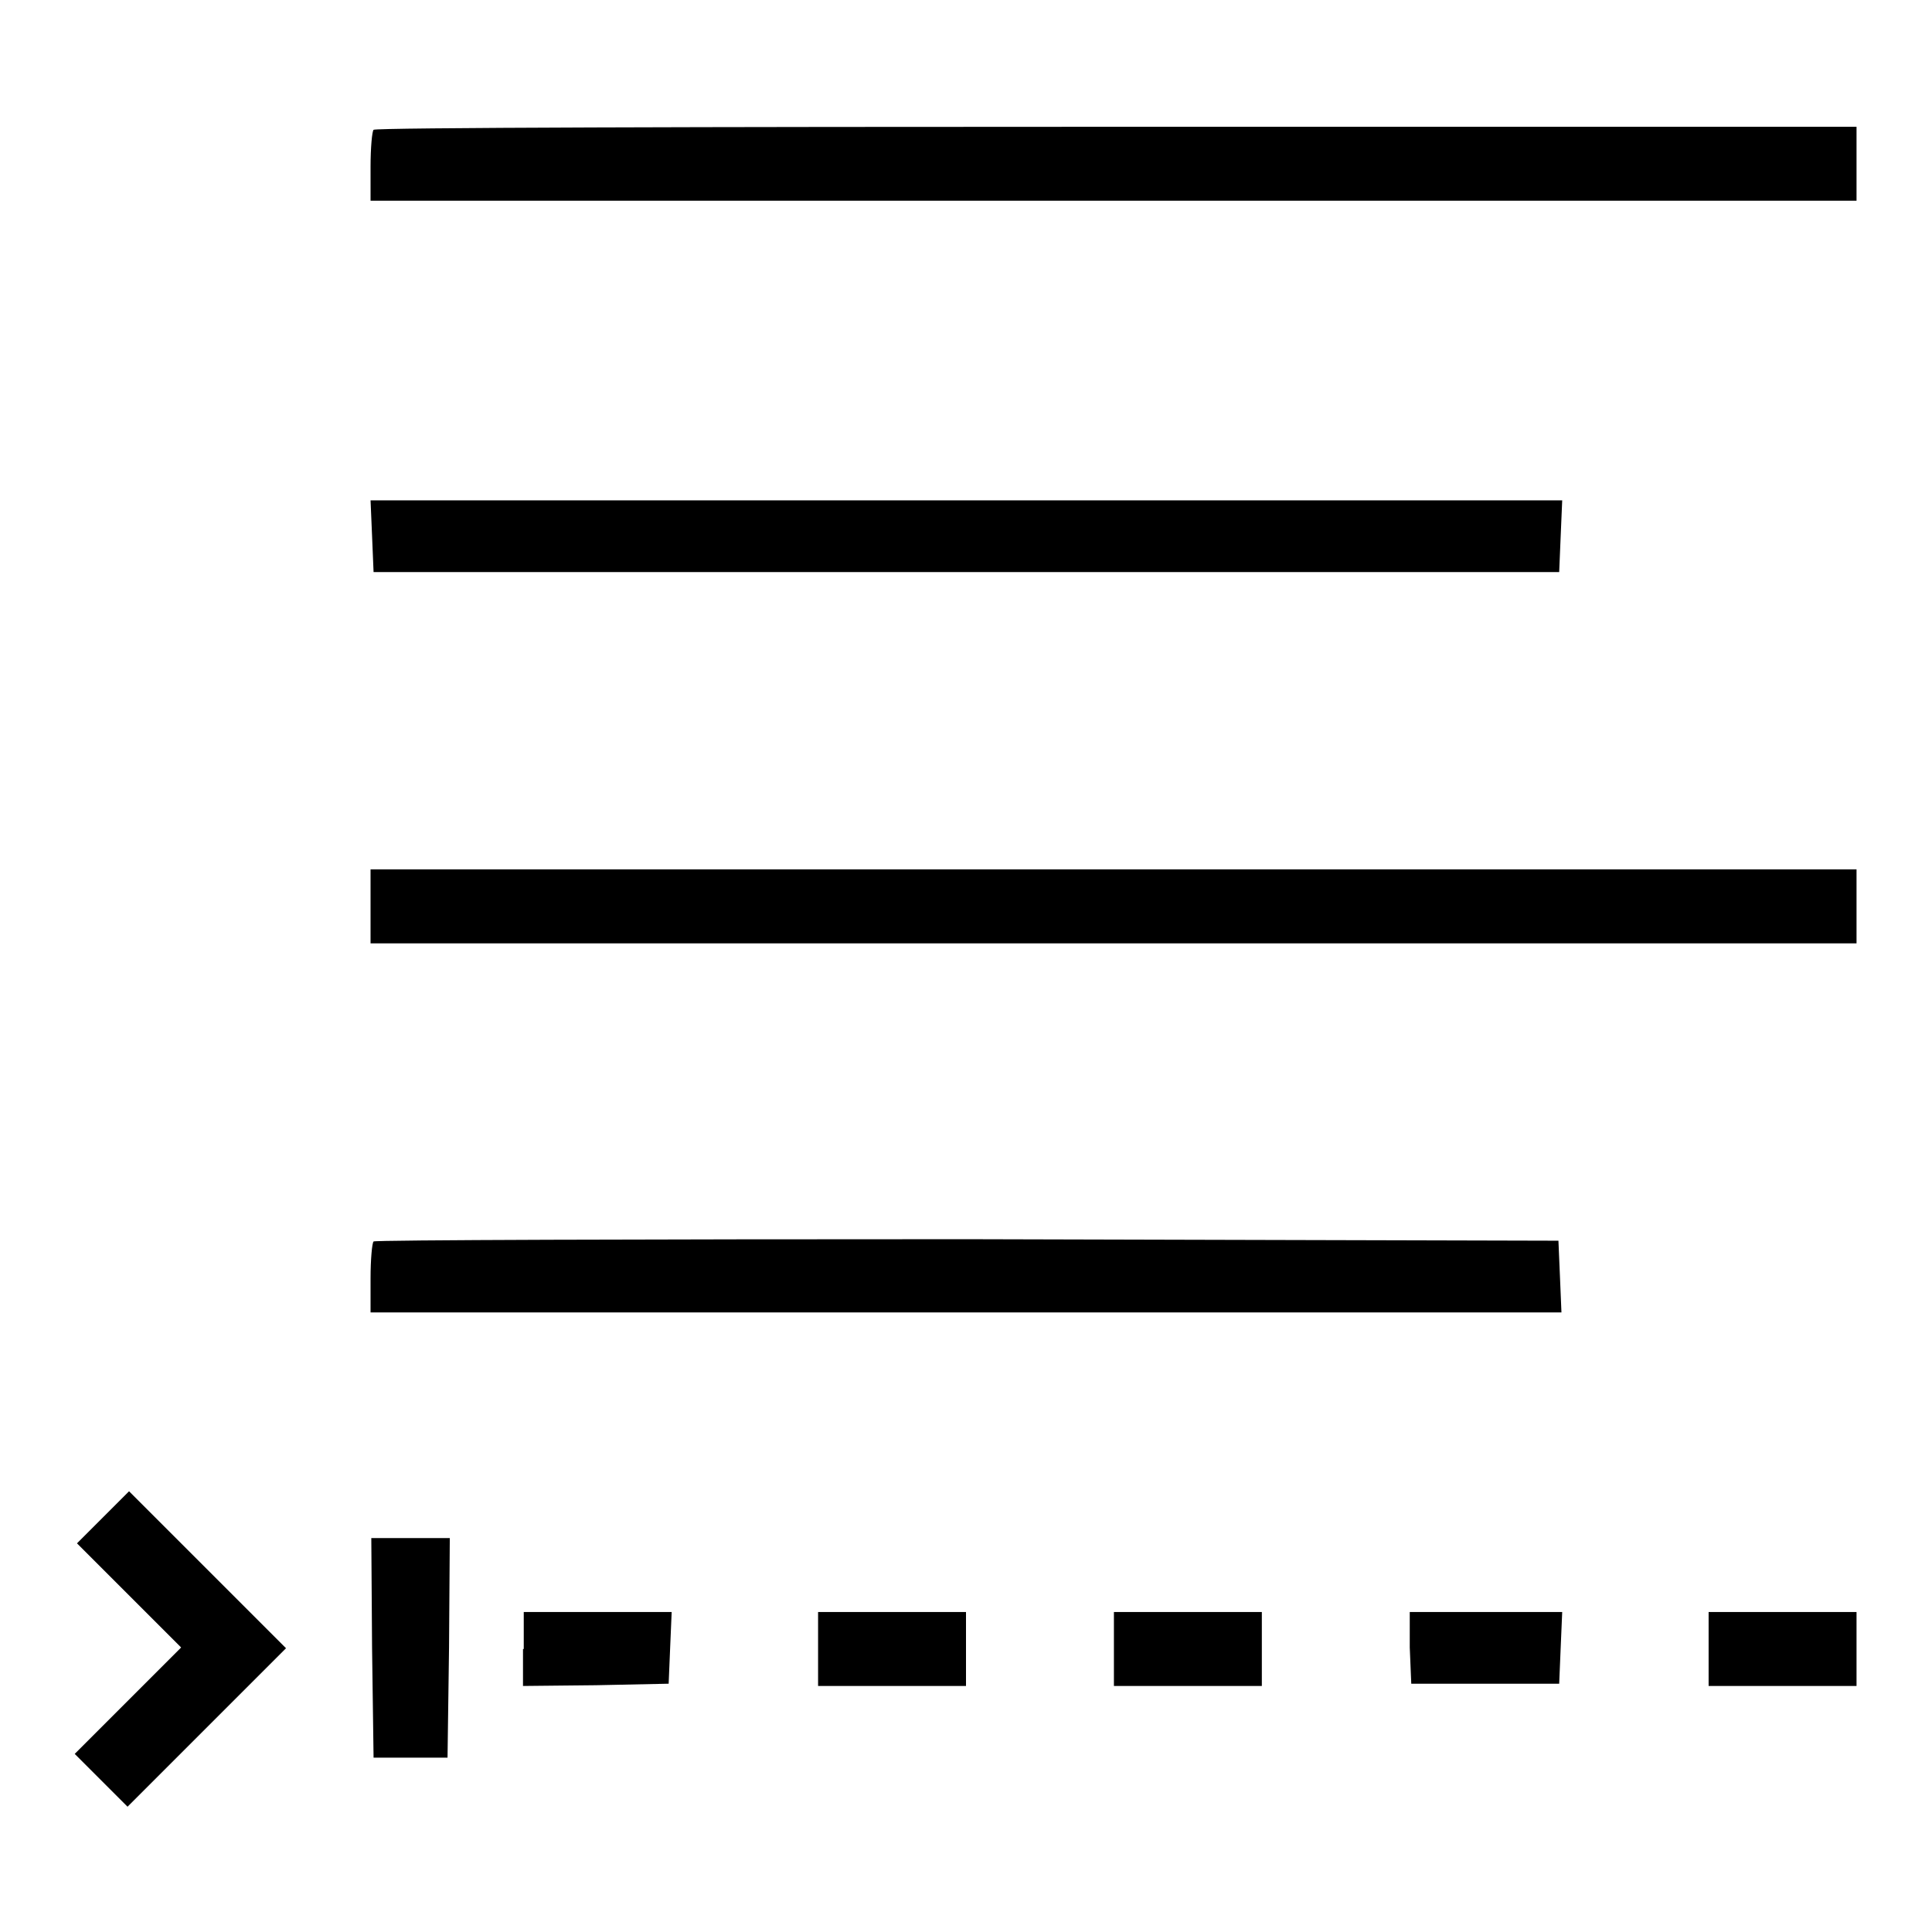
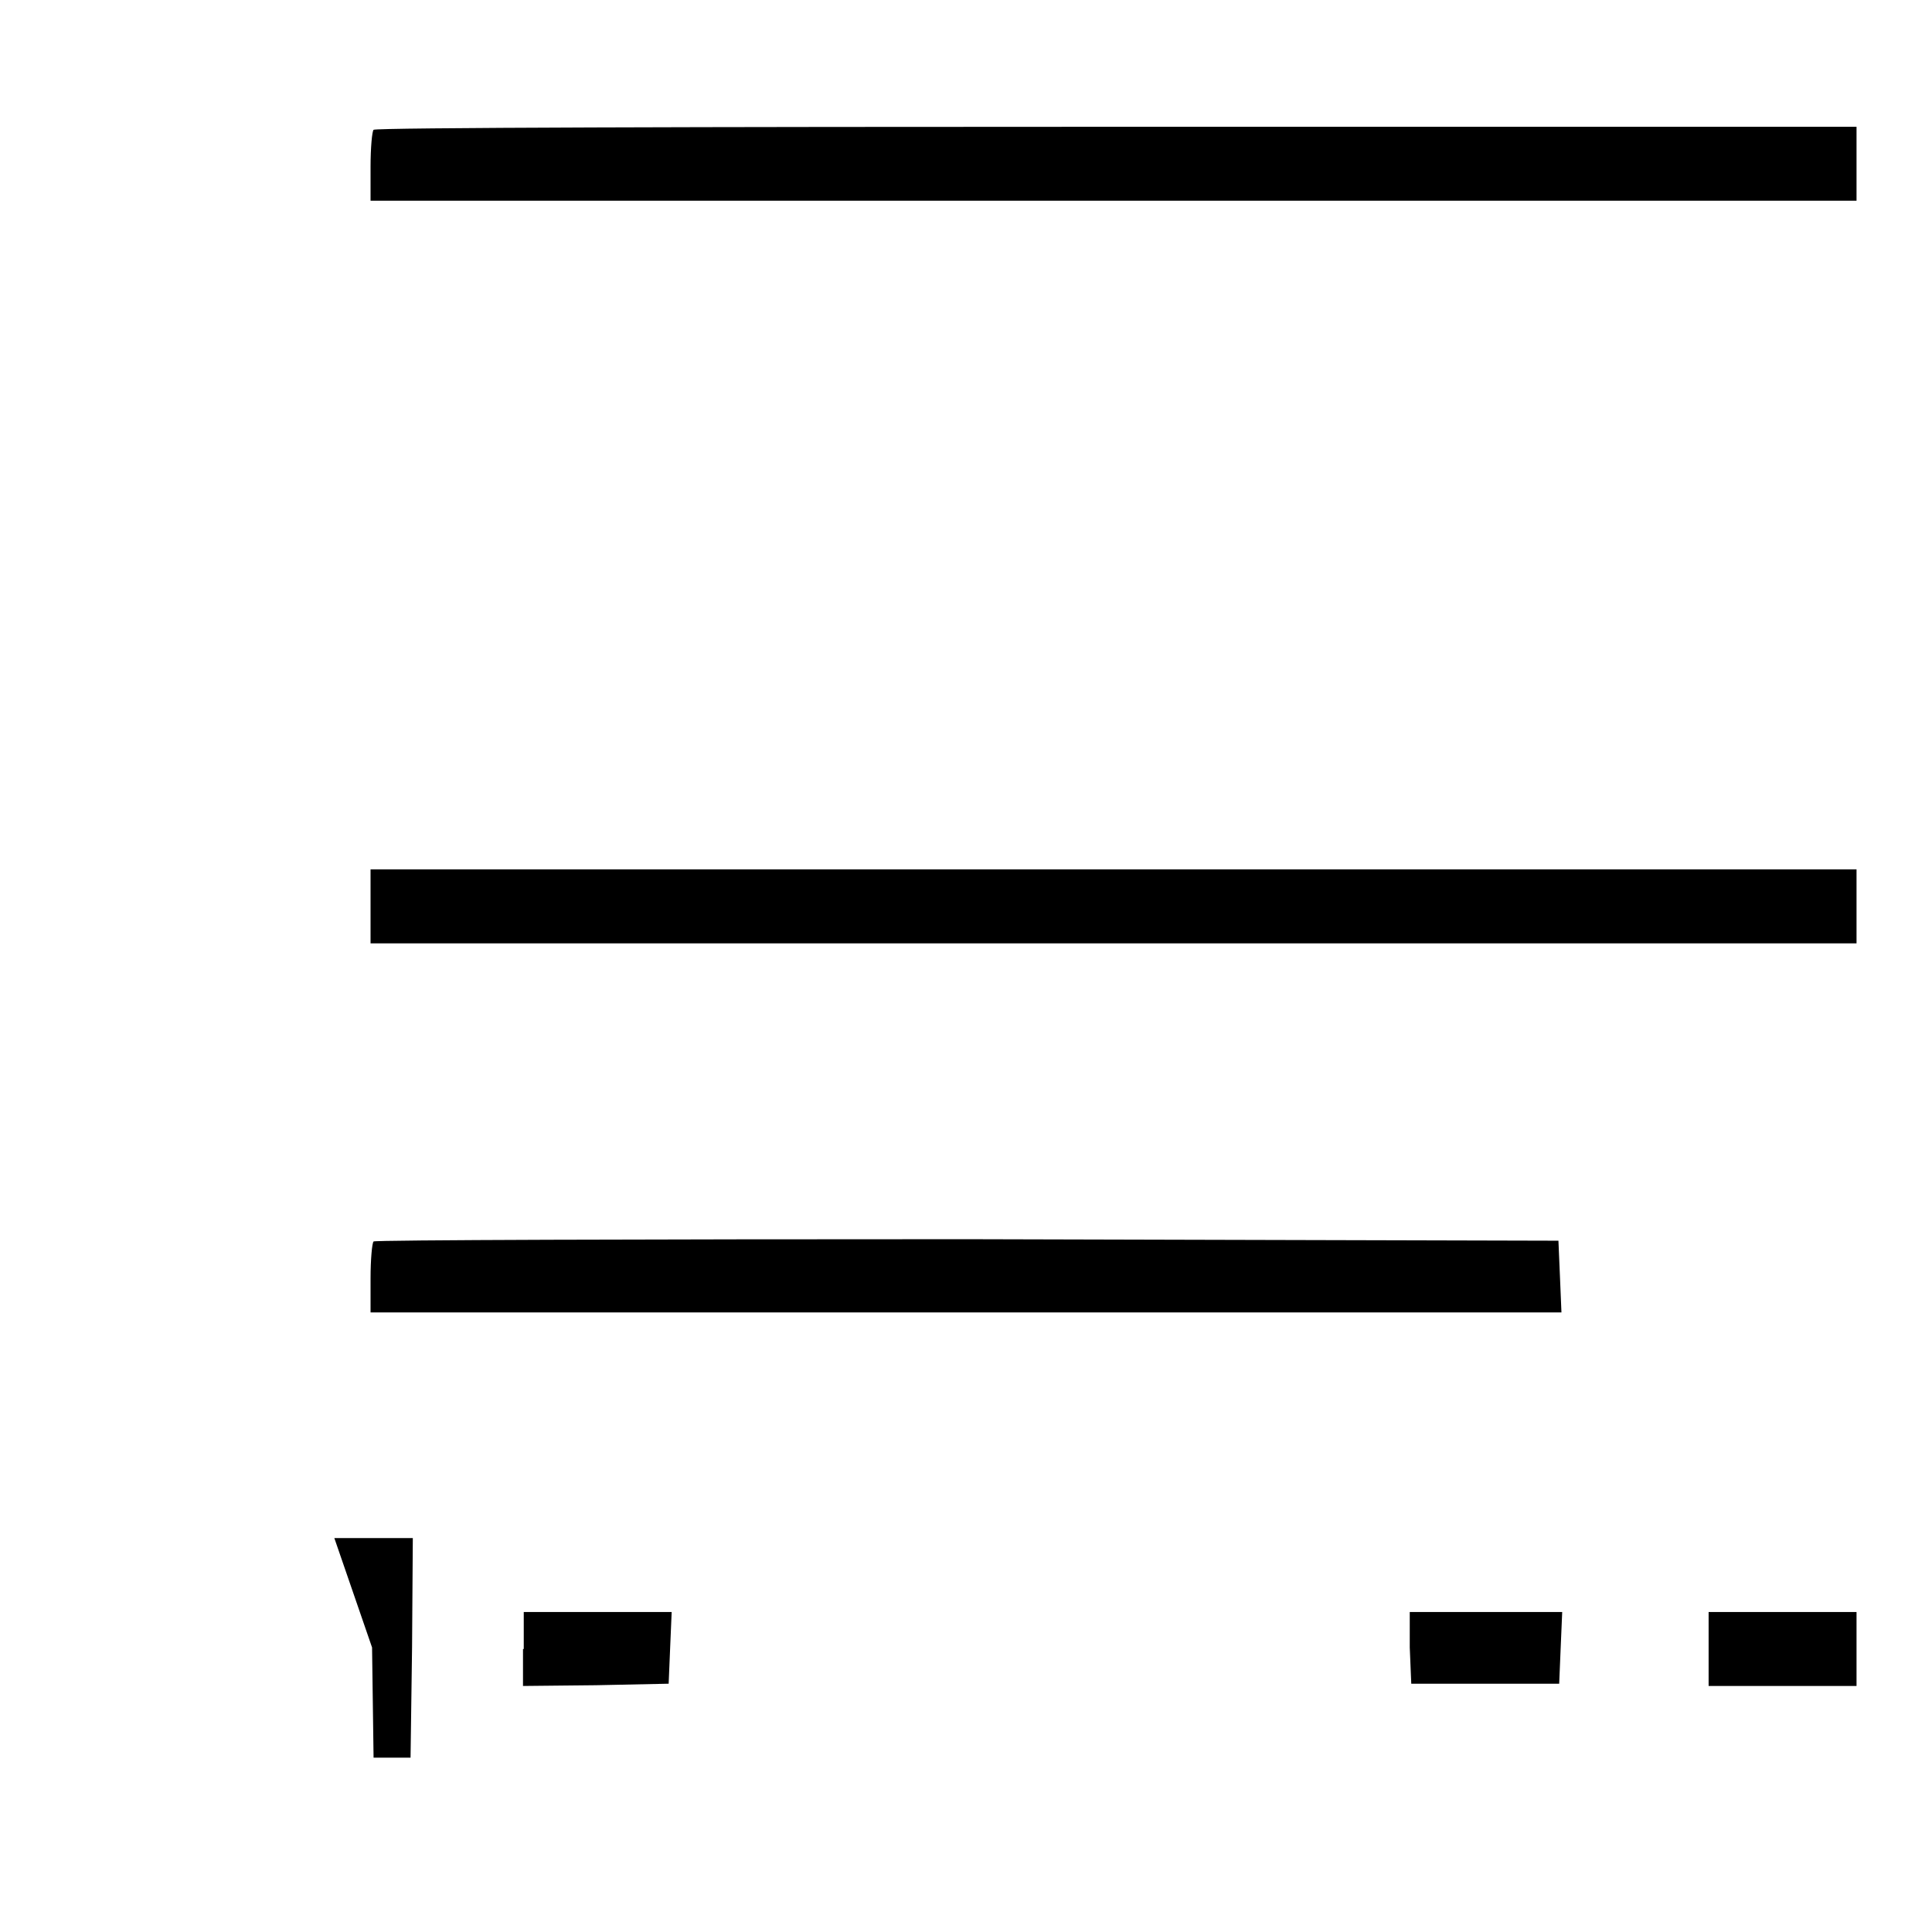
<svg xmlns="http://www.w3.org/2000/svg" version="1.1" x="0px" y="0px" viewBox="0 0 256 256" enable-background="new 0 0 256 256" xml:space="preserve">
  <g>
    <g>
      <g>
        <path fill="#000000" d="M49.5,17.2c-0.2,0.2-0.4,2.4-0.4,4.9v4.5h98.4H246v-4.9v-4.9h-98C94,16.8,49.7,16.9,49.5,17.2z" />
-         <path fill="#000000" d="M49.3,71l0.2,4.8H128h78.6l0.2-4.8l0.2-4.7H128H49.1L49.3,71z" />
        <path fill="#000000" d="M49.1,120.1v4.9h98.4H246v-4.9v-4.9h-98.4H49.1V120.1z" />
        <path fill="#000000" d="M49.5,164.5c-0.2,0.2-0.4,2.4-0.4,4.9v4.5H128h78.9l-0.2-4.8l-0.2-4.7l-78.3-0.2C85.2,164.2,49.7,164.3,49.5,164.5z" />
-         <path fill="#000000" d="M13.7,201l-3.5,3.5l6.9,6.9l6.9,6.9l-7.1,7.1l-7,7l3.5,3.5l3.5,3.5l10.5-10.5l10.5-10.5l-10.4-10.4l-10.4-10.4L13.7,201z" />
-         <path fill="#000000" d="M49.3,218.3l0.2,14.6h4.9h4.9l0.2-14.6l0.1-14.5h-5.2h-5.2L49.3,218.3z" />
+         <path fill="#000000" d="M49.3,218.3l0.2,14.6h4.9l0.2-14.6l0.1-14.5h-5.2h-5.2L49.3,218.3z" />
        <path fill="#000000" d="M69.3,218.5v4.9l9.7-0.1l9.6-0.2l0.2-4.8l0.2-4.7h-9.8h-9.8V218.5z" />
-         <path fill="#000000" d="M108.4,218.5v4.9h9.8h9.8v-4.9v-4.9h-9.8h-9.8L108.4,218.5L108.4,218.5z" />
-         <path fill="#000000" d="M147.6,218.5v4.9h9.8h9.8v-4.9v-4.9h-9.8h-9.8V218.5z" />
        <path fill="#000000" d="M186.8,218.3l0.2,4.8h9.8h9.8l0.2-4.8l0.2-4.7h-10.1h-10.1L186.8,218.3z" />
        <path fill="#000000" d="M226.4,218.5v4.9h9.8h9.8v-4.9v-4.9h-9.8h-9.8L226.4,218.5L226.4,218.5z" />
      </g>
    </g>
  </g>
</svg>